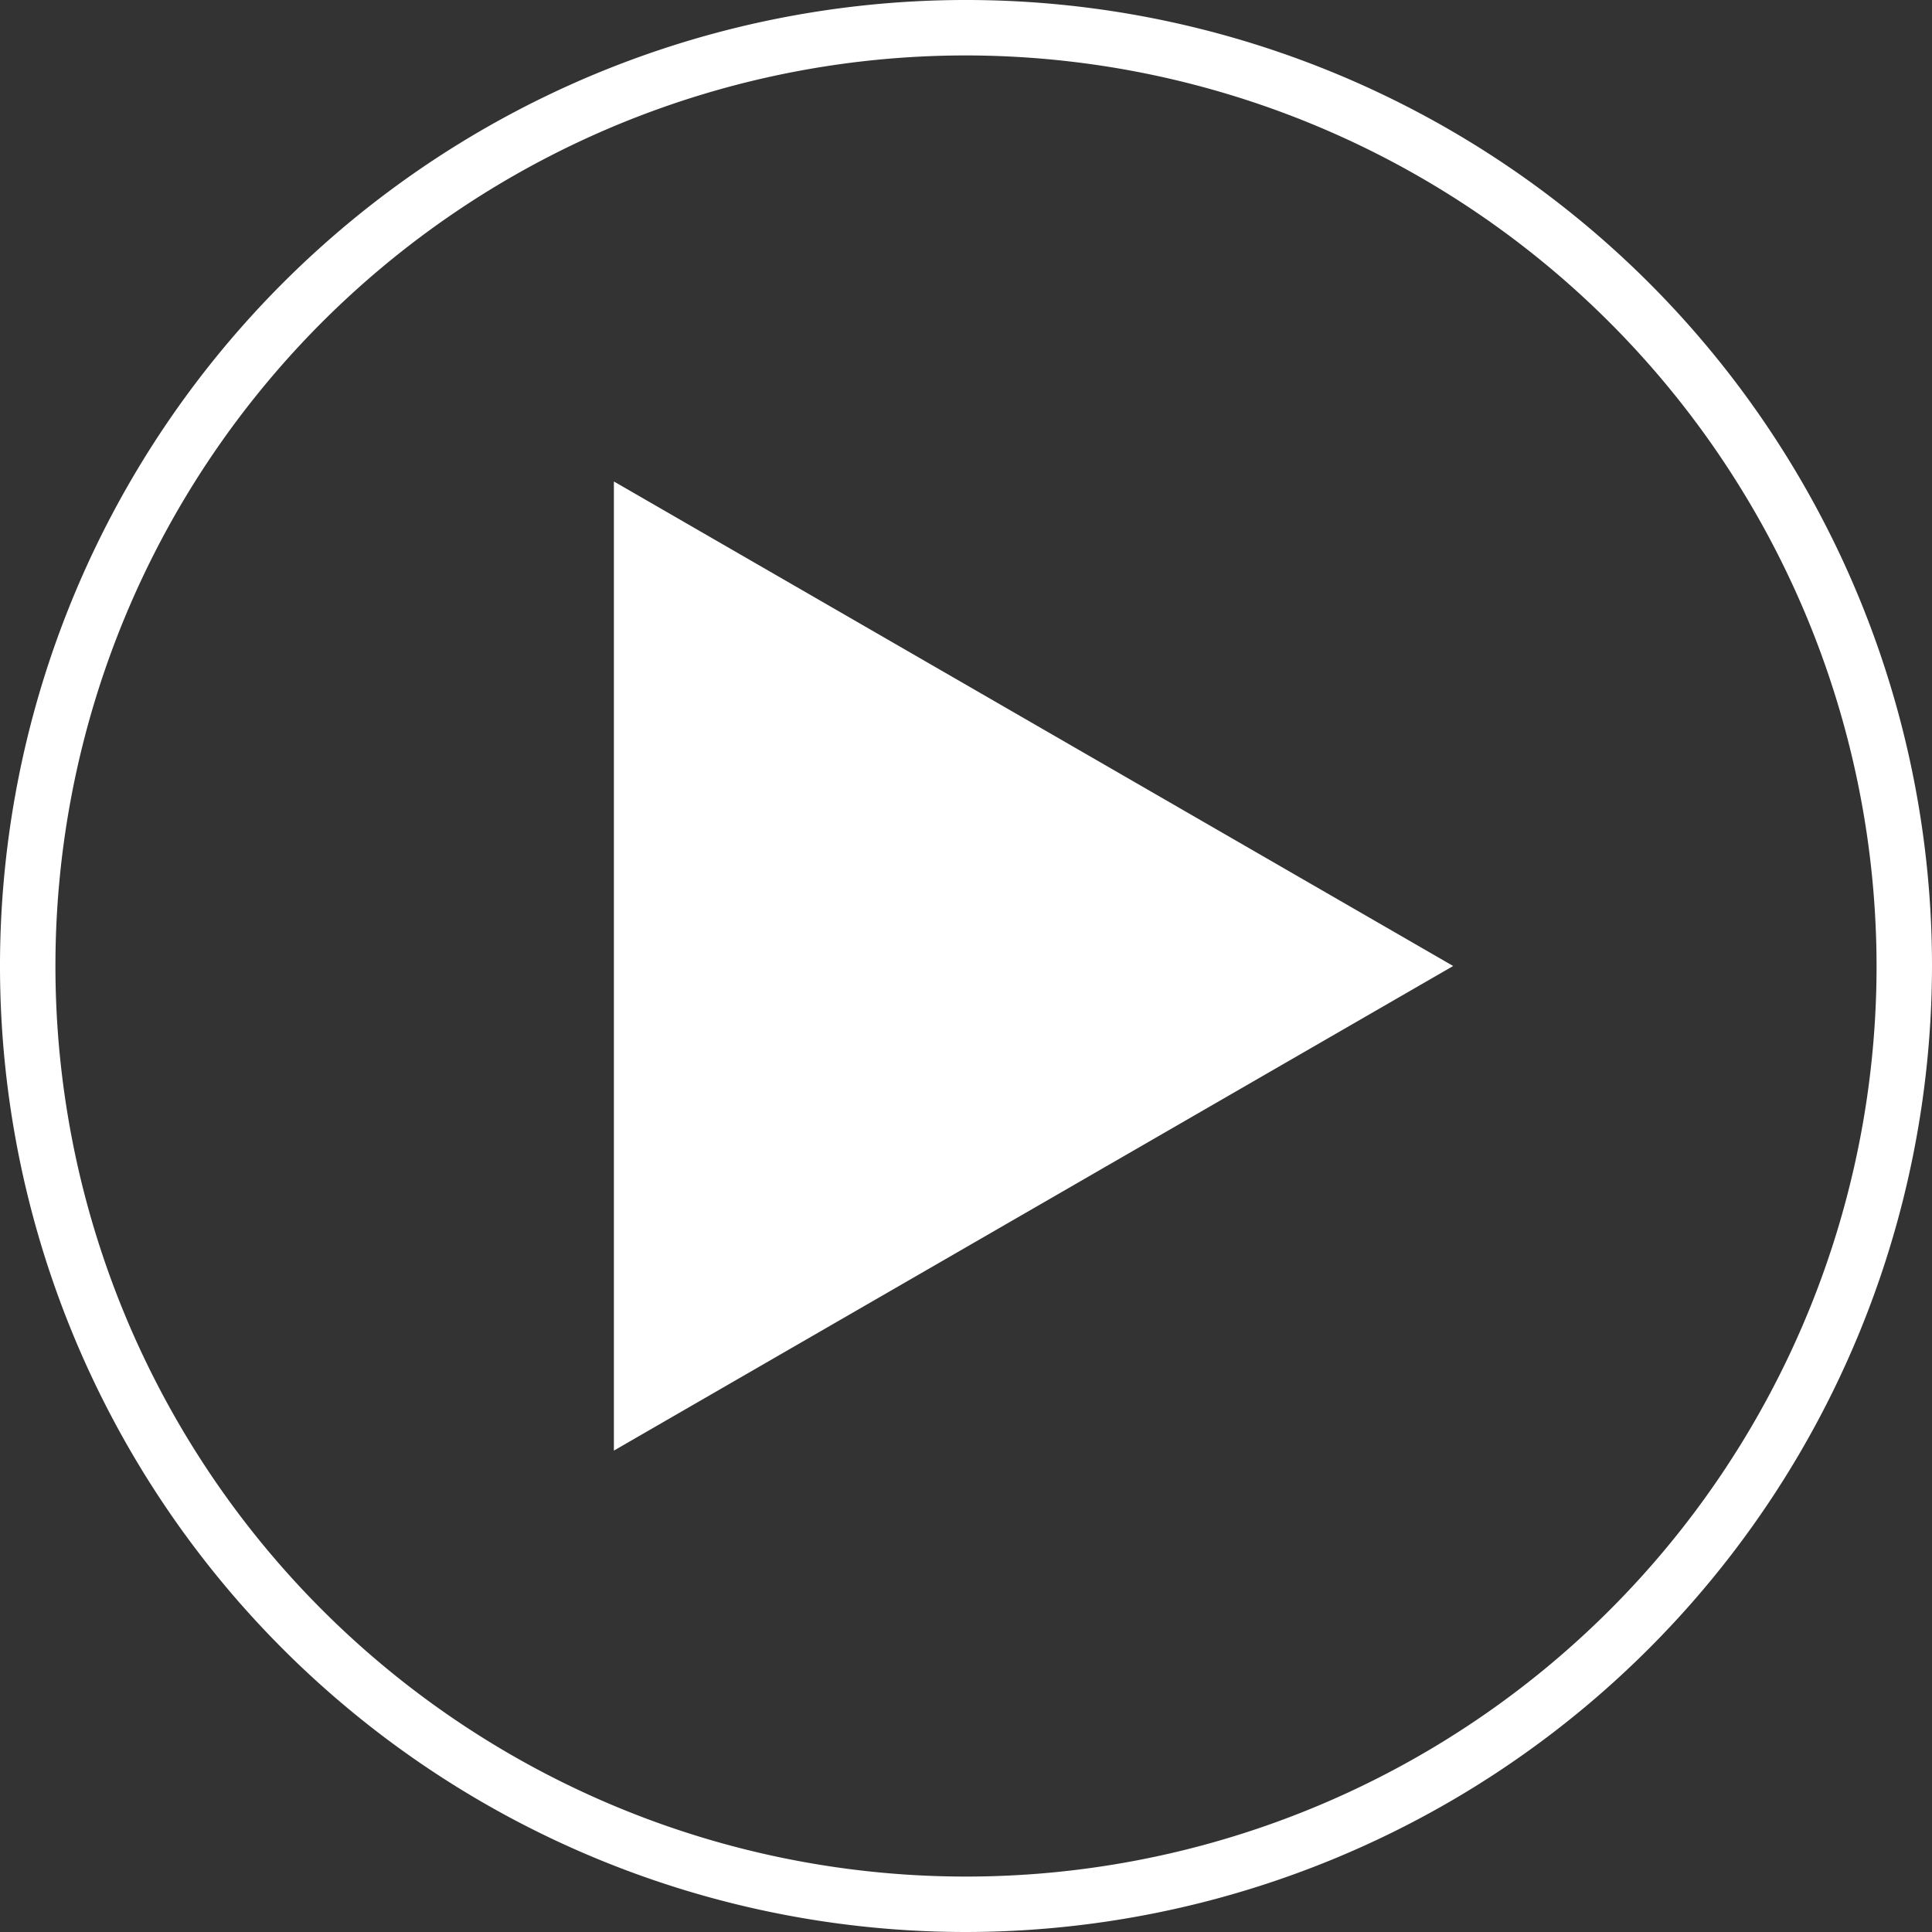
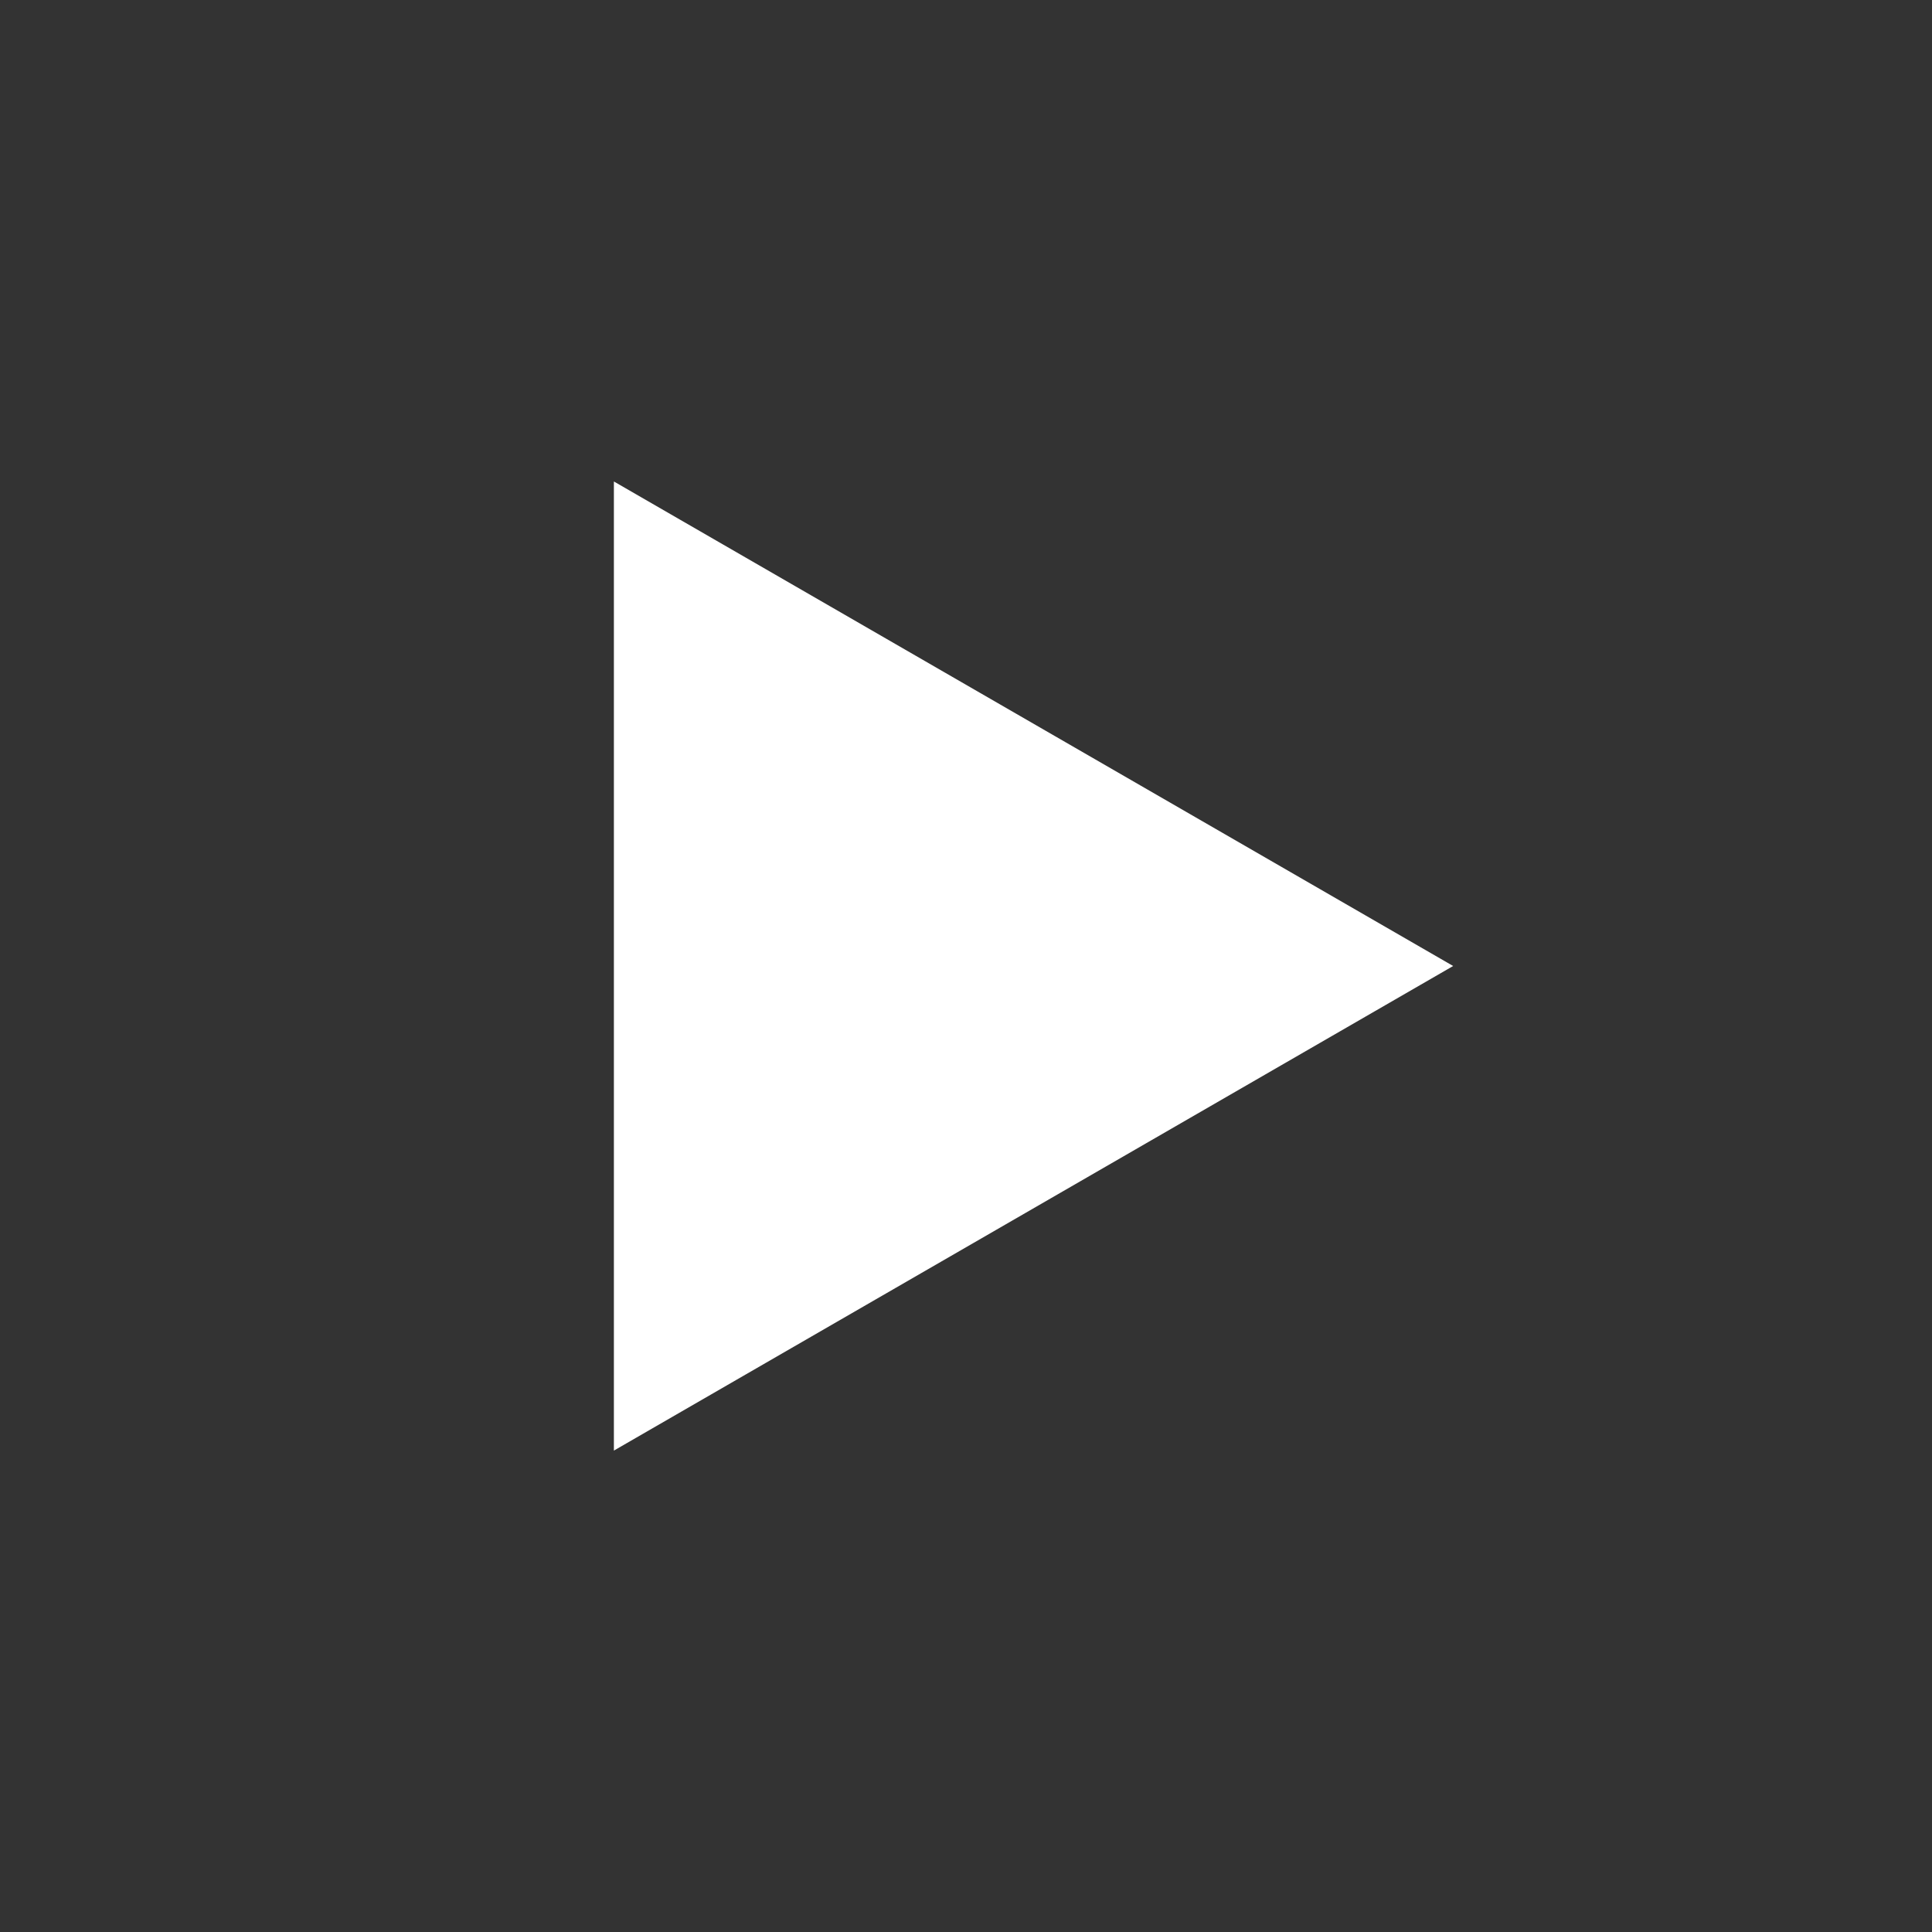
<svg xmlns="http://www.w3.org/2000/svg" width="28.614" height="28.614">
  <rect width="100%" height="100%" fill="#333333" stroke="none" />
  <defs>
    <style>
        .cls-1 {
        fill: #fff
        }
      </style>
  </defs>
  <g id="Group_120" transform="translate(-55.693 -934.193)">
    <g id="Group_119">
      <path id="Path_44" d="M77.215 948.5l-12.43-7.176v14.353z" class="cls-1" />
-       <path id="Path_45" d="M70 962.807A14.307 14.307 0 1184.307 948.5 14.323 14.323 0 0170 962.807zm0-27.793A13.486 13.486 0 1083.486 948.5 13.5 13.5 0 0070 935.014z" class="cls-1" />
    </g>
  </g>
</svg>